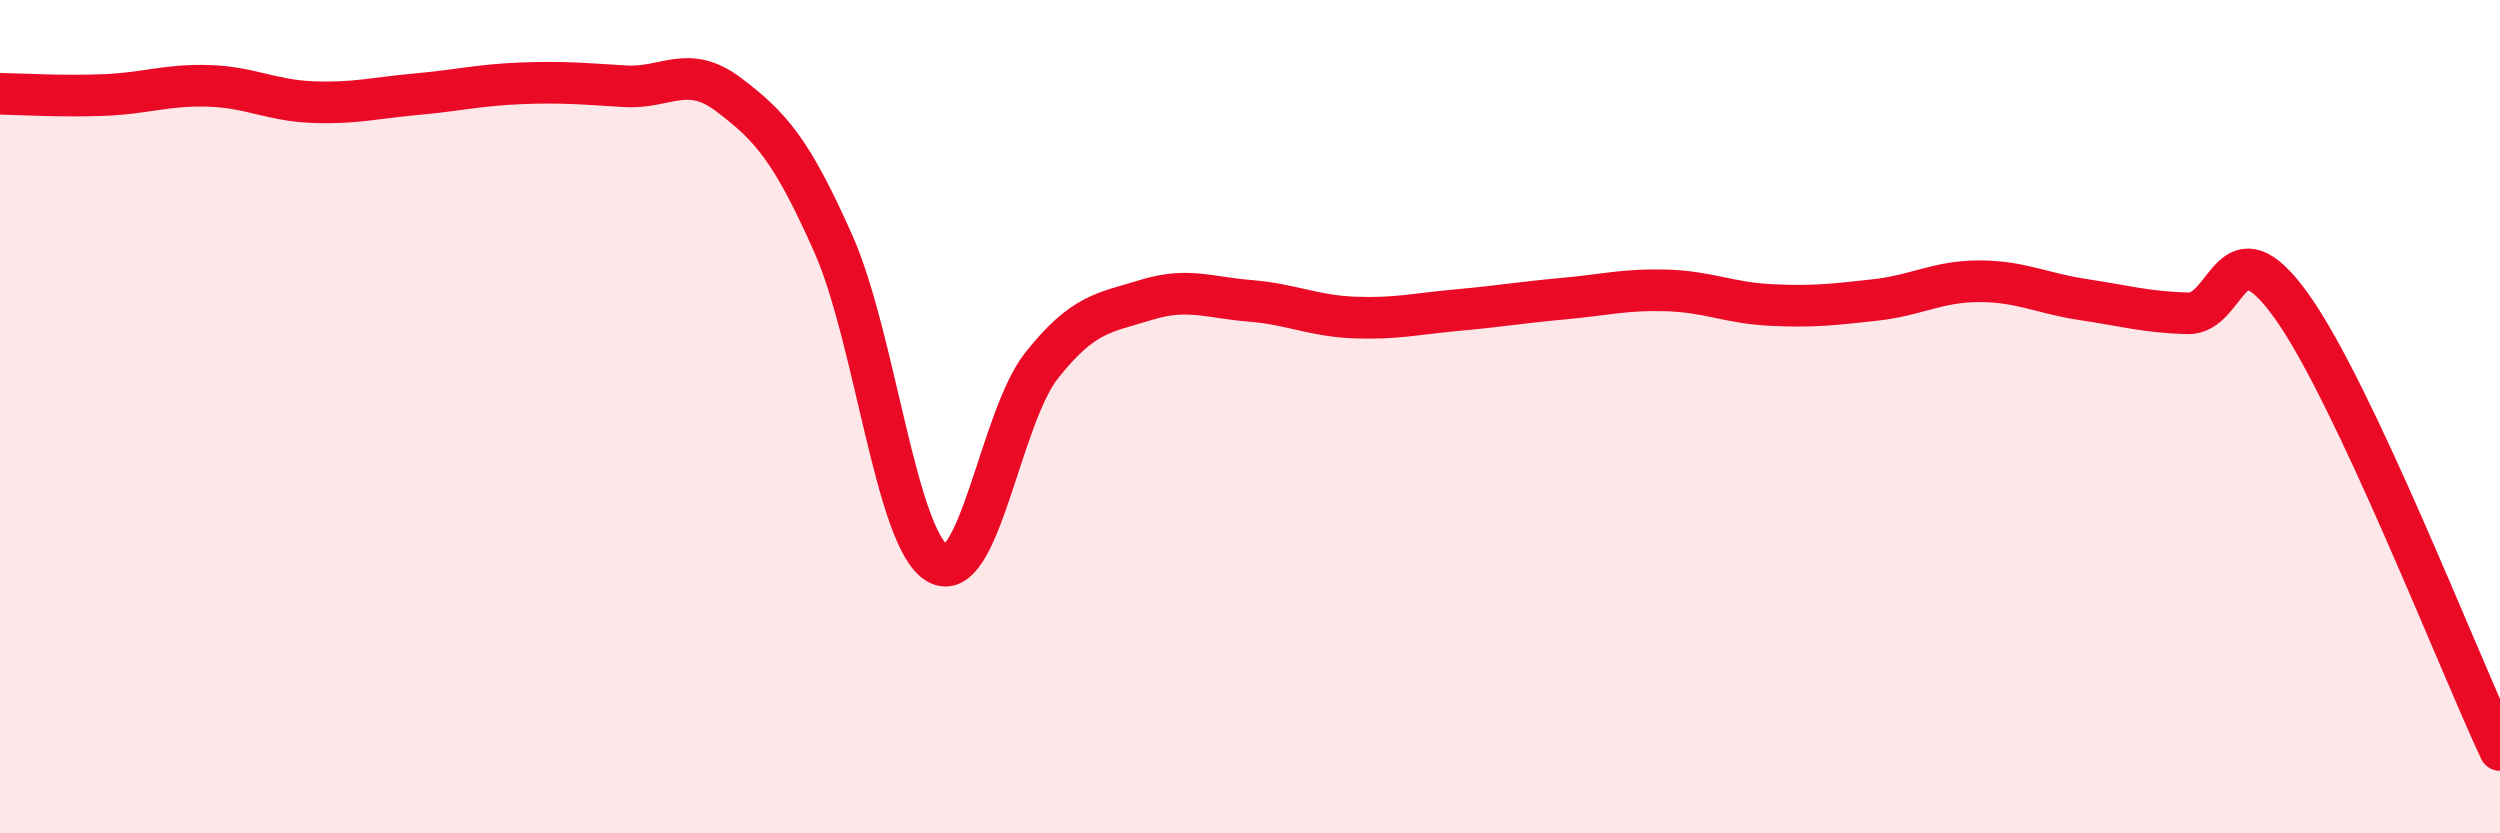
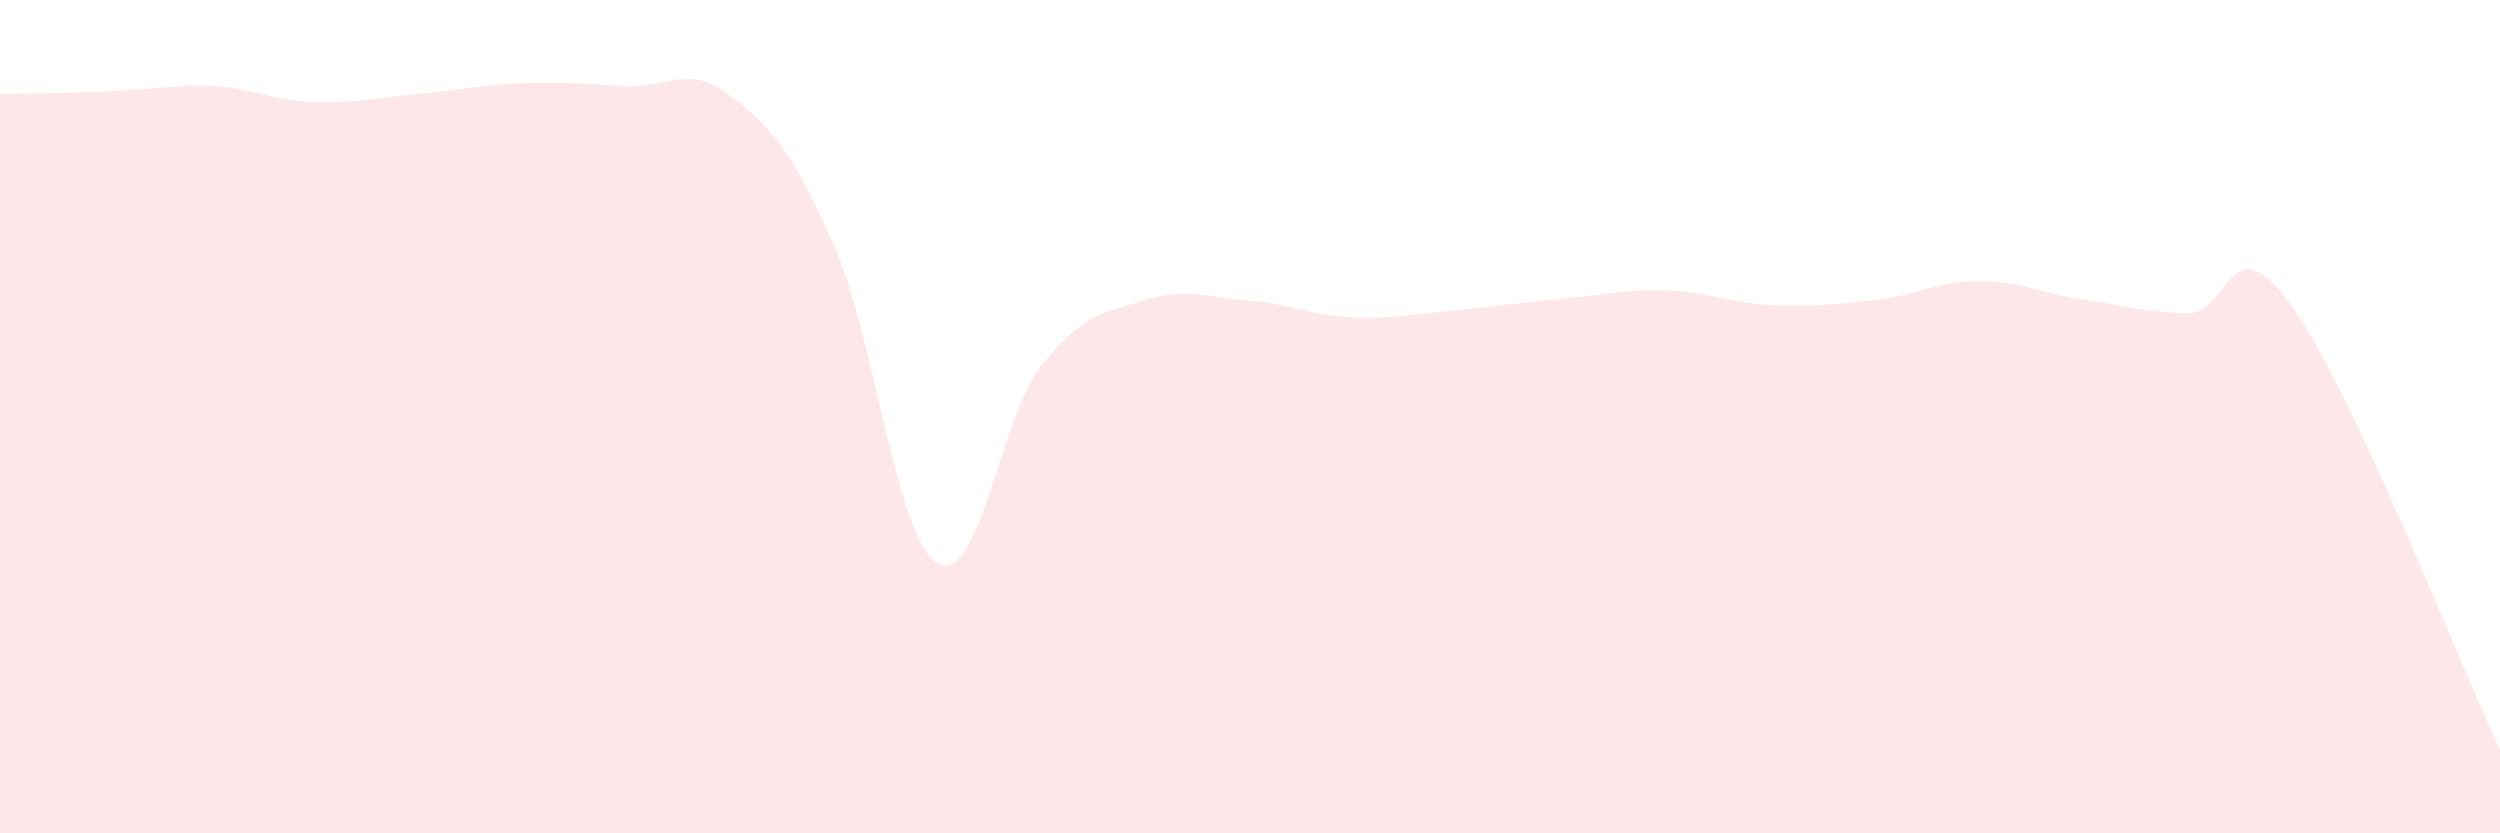
<svg xmlns="http://www.w3.org/2000/svg" width="60" height="20" viewBox="0 0 60 20">
-   <path d="M 0,2.25 C 0.5,2.26 1.5,2.32 2.5,2.28 C 3.5,2.24 4,2.03 5,2.06 C 6,2.09 6.5,2.41 7.5,2.45 C 8.5,2.49 9,2.35 10,2.26 C 11,2.17 11.5,2.04 12.5,2 C 13.5,1.96 14,2.01 15,2.07 C 16,2.13 16.5,1.52 17.5,2.28 C 18.5,3.04 19,3.6 20,5.85 C 21,8.1 21.5,12.94 22.5,13.52 C 23.5,14.1 24,10.03 25,8.77 C 26,7.51 26.5,7.51 27.5,7.2 C 28.5,6.89 29,7.14 30,7.22 C 31,7.3 31.5,7.58 32.5,7.62 C 33.5,7.66 34,7.53 35,7.44 C 36,7.35 36.5,7.26 37.5,7.17 C 38.5,7.08 39,6.94 40,6.97 C 41,7 41.5,7.27 42.5,7.32 C 43.5,7.37 44,7.31 45,7.2 C 46,7.09 46.5,6.75 47.5,6.75 C 48.5,6.75 49,7.04 50,7.19 C 51,7.34 51.5,7.49 52.5,7.52 C 53.5,7.55 53.5,5.25 55,7.35 C 56.5,9.45 59,15.87 60,18L60 20L0 20Z" fill="#EB0A25" opacity="0.1" stroke-linecap="round" stroke-linejoin="round" />
-   <path d="M 0,2.25 C 0.5,2.26 1.5,2.32 2.5,2.28 C 3.5,2.24 4,2.03 5,2.06 C 6,2.09 6.5,2.41 7.5,2.45 C 8.5,2.49 9,2.35 10,2.26 C 11,2.17 11.5,2.04 12.5,2 C 13.5,1.96 14,2.01 15,2.07 C 16,2.13 16.5,1.52 17.5,2.28 C 18.5,3.04 19,3.6 20,5.85 C 21,8.1 21.5,12.94 22.5,13.52 C 23.5,14.1 24,10.03 25,8.77 C 26,7.51 26.5,7.51 27.5,7.2 C 28.5,6.89 29,7.14 30,7.22 C 31,7.3 31.5,7.58 32.5,7.62 C 33.5,7.66 34,7.53 35,7.44 C 36,7.35 36.5,7.26 37.5,7.17 C 38.5,7.08 39,6.94 40,6.97 C 41,7 41.5,7.27 42.5,7.32 C 43.5,7.37 44,7.31 45,7.2 C 46,7.09 46.5,6.75 47.5,6.75 C 48.5,6.75 49,7.04 50,7.19 C 51,7.34 51.5,7.49 52.5,7.52 C 53.5,7.55 53.5,5.25 55,7.35 C 56.5,9.45 59,15.87 60,18" stroke="#EB0A25" stroke-width="1" fill="none" stroke-linecap="round" stroke-linejoin="round" />
+   <path d="M 0,2.25 C 3.5,2.24 4,2.03 5,2.06 C 6,2.09 6.5,2.41 7.5,2.45 C 8.5,2.49 9,2.35 10,2.26 C 11,2.17 11.5,2.04 12.5,2 C 13.5,1.96 14,2.01 15,2.07 C 16,2.13 16.5,1.52 17.5,2.28 C 18.5,3.04 19,3.6 20,5.85 C 21,8.1 21.5,12.94 22.5,13.52 C 23.5,14.1 24,10.03 25,8.77 C 26,7.51 26.5,7.51 27.5,7.2 C 28.5,6.89 29,7.14 30,7.22 C 31,7.3 31.5,7.58 32.5,7.62 C 33.5,7.66 34,7.53 35,7.44 C 36,7.35 36.5,7.26 37.5,7.17 C 38.5,7.08 39,6.94 40,6.97 C 41,7 41.5,7.27 42.5,7.32 C 43.5,7.37 44,7.31 45,7.2 C 46,7.09 46.5,6.75 47.5,6.75 C 48.5,6.75 49,7.04 50,7.19 C 51,7.34 51.5,7.49 52.5,7.52 C 53.5,7.55 53.5,5.25 55,7.35 C 56.5,9.45 59,15.87 60,18L60 20L0 20Z" fill="#EB0A25" opacity="0.1" stroke-linecap="round" stroke-linejoin="round" />
</svg>